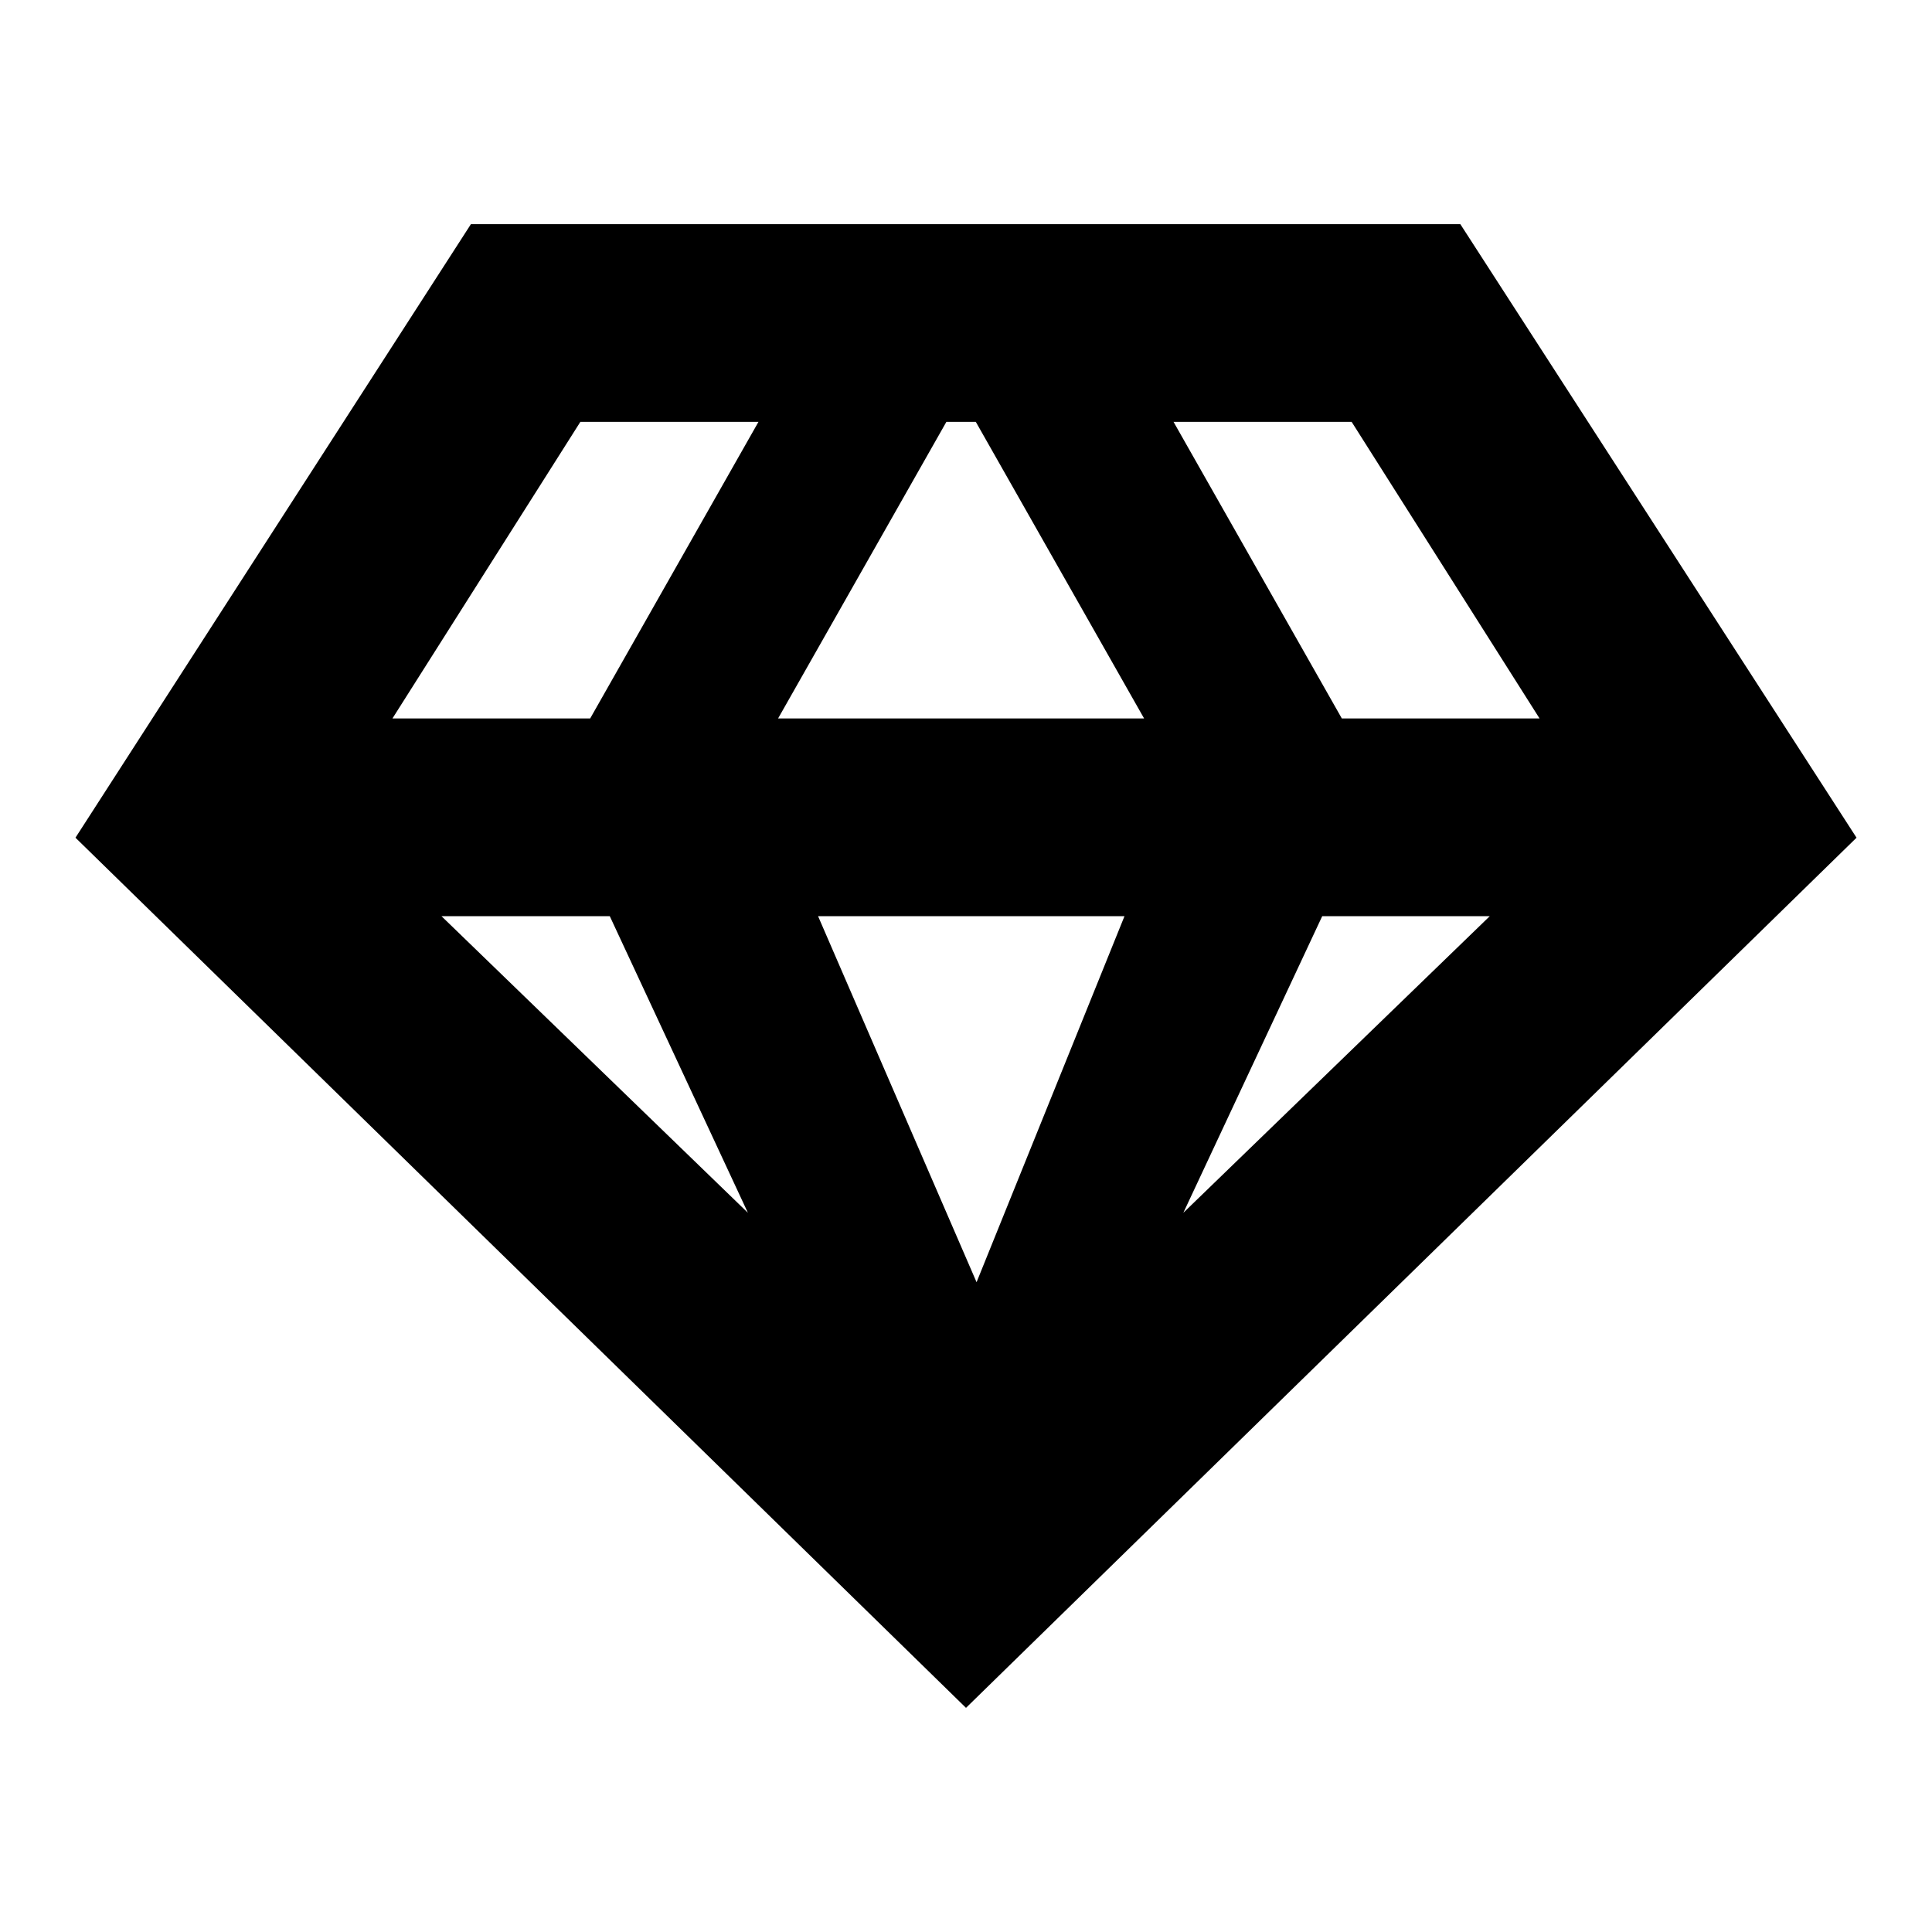
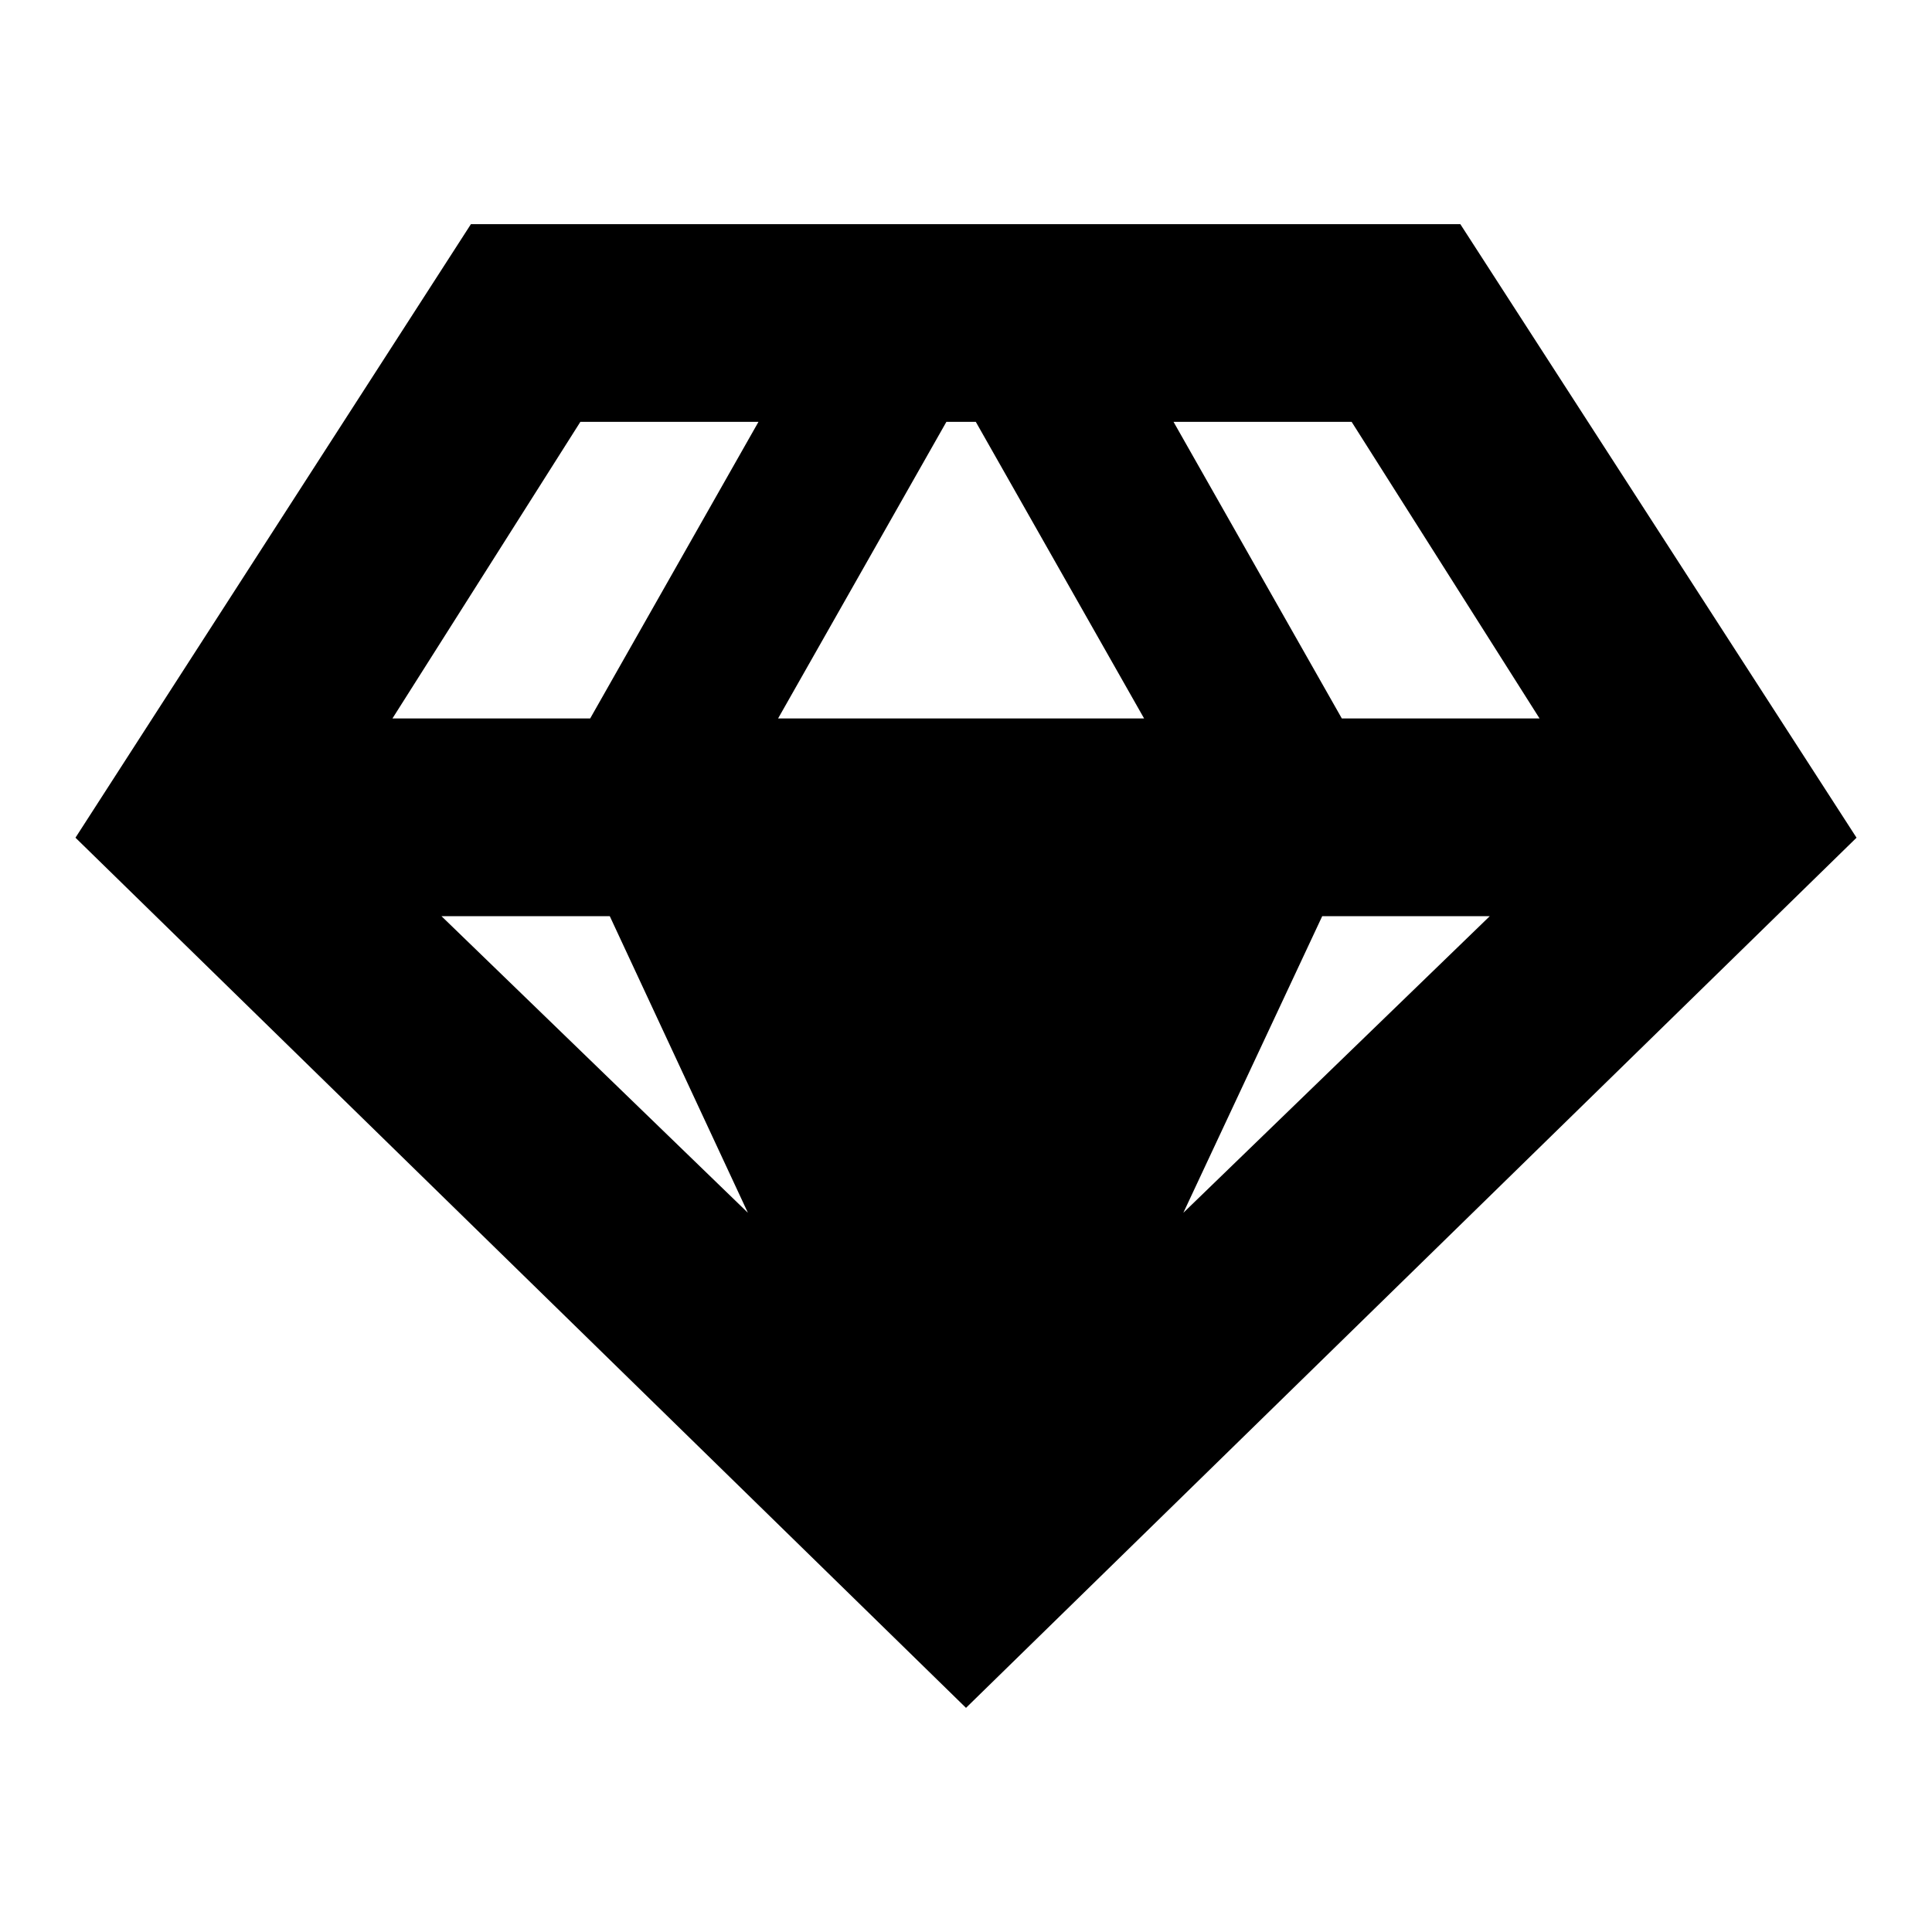
<svg xmlns="http://www.w3.org/2000/svg" version="1.1" x="0px" y="0px" viewBox="0 0 256 256" enable-background="new 0 0 256 256" xml:space="preserve">
  <g>
-     <path fill="#000000" d="M149,121.4h-40.6l21,48.5L149,121.4z M175.2,121.4l-18.4,39.3l40.6-39.3H175.2z M80.8,121.4H58.5l40.6,39.3 L80.8,121.4z M129.3,55.9h-3.9l-22.3,39.3h48.5L129.3,55.9z M155.5,55.9l22.3,39.3H204l-24.9-39.3H155.5z M100.5,55.9H76.9L52,95.2 h26.2L100.5,55.9z M128,226.3L10,111l52.4-81.3h131.1L246,111L128,226.3z" />
+     <path fill="#000000" d="M149,121.4l21,48.5L149,121.4z M175.2,121.4l-18.4,39.3l40.6-39.3H175.2z M80.8,121.4H58.5l40.6,39.3 L80.8,121.4z M129.3,55.9h-3.9l-22.3,39.3h48.5L129.3,55.9z M155.5,55.9l22.3,39.3H204l-24.9-39.3H155.5z M100.5,55.9H76.9L52,95.2 h26.2L100.5,55.9z M128,226.3L10,111l52.4-81.3h131.1L246,111L128,226.3z" />
  </g>
</svg>